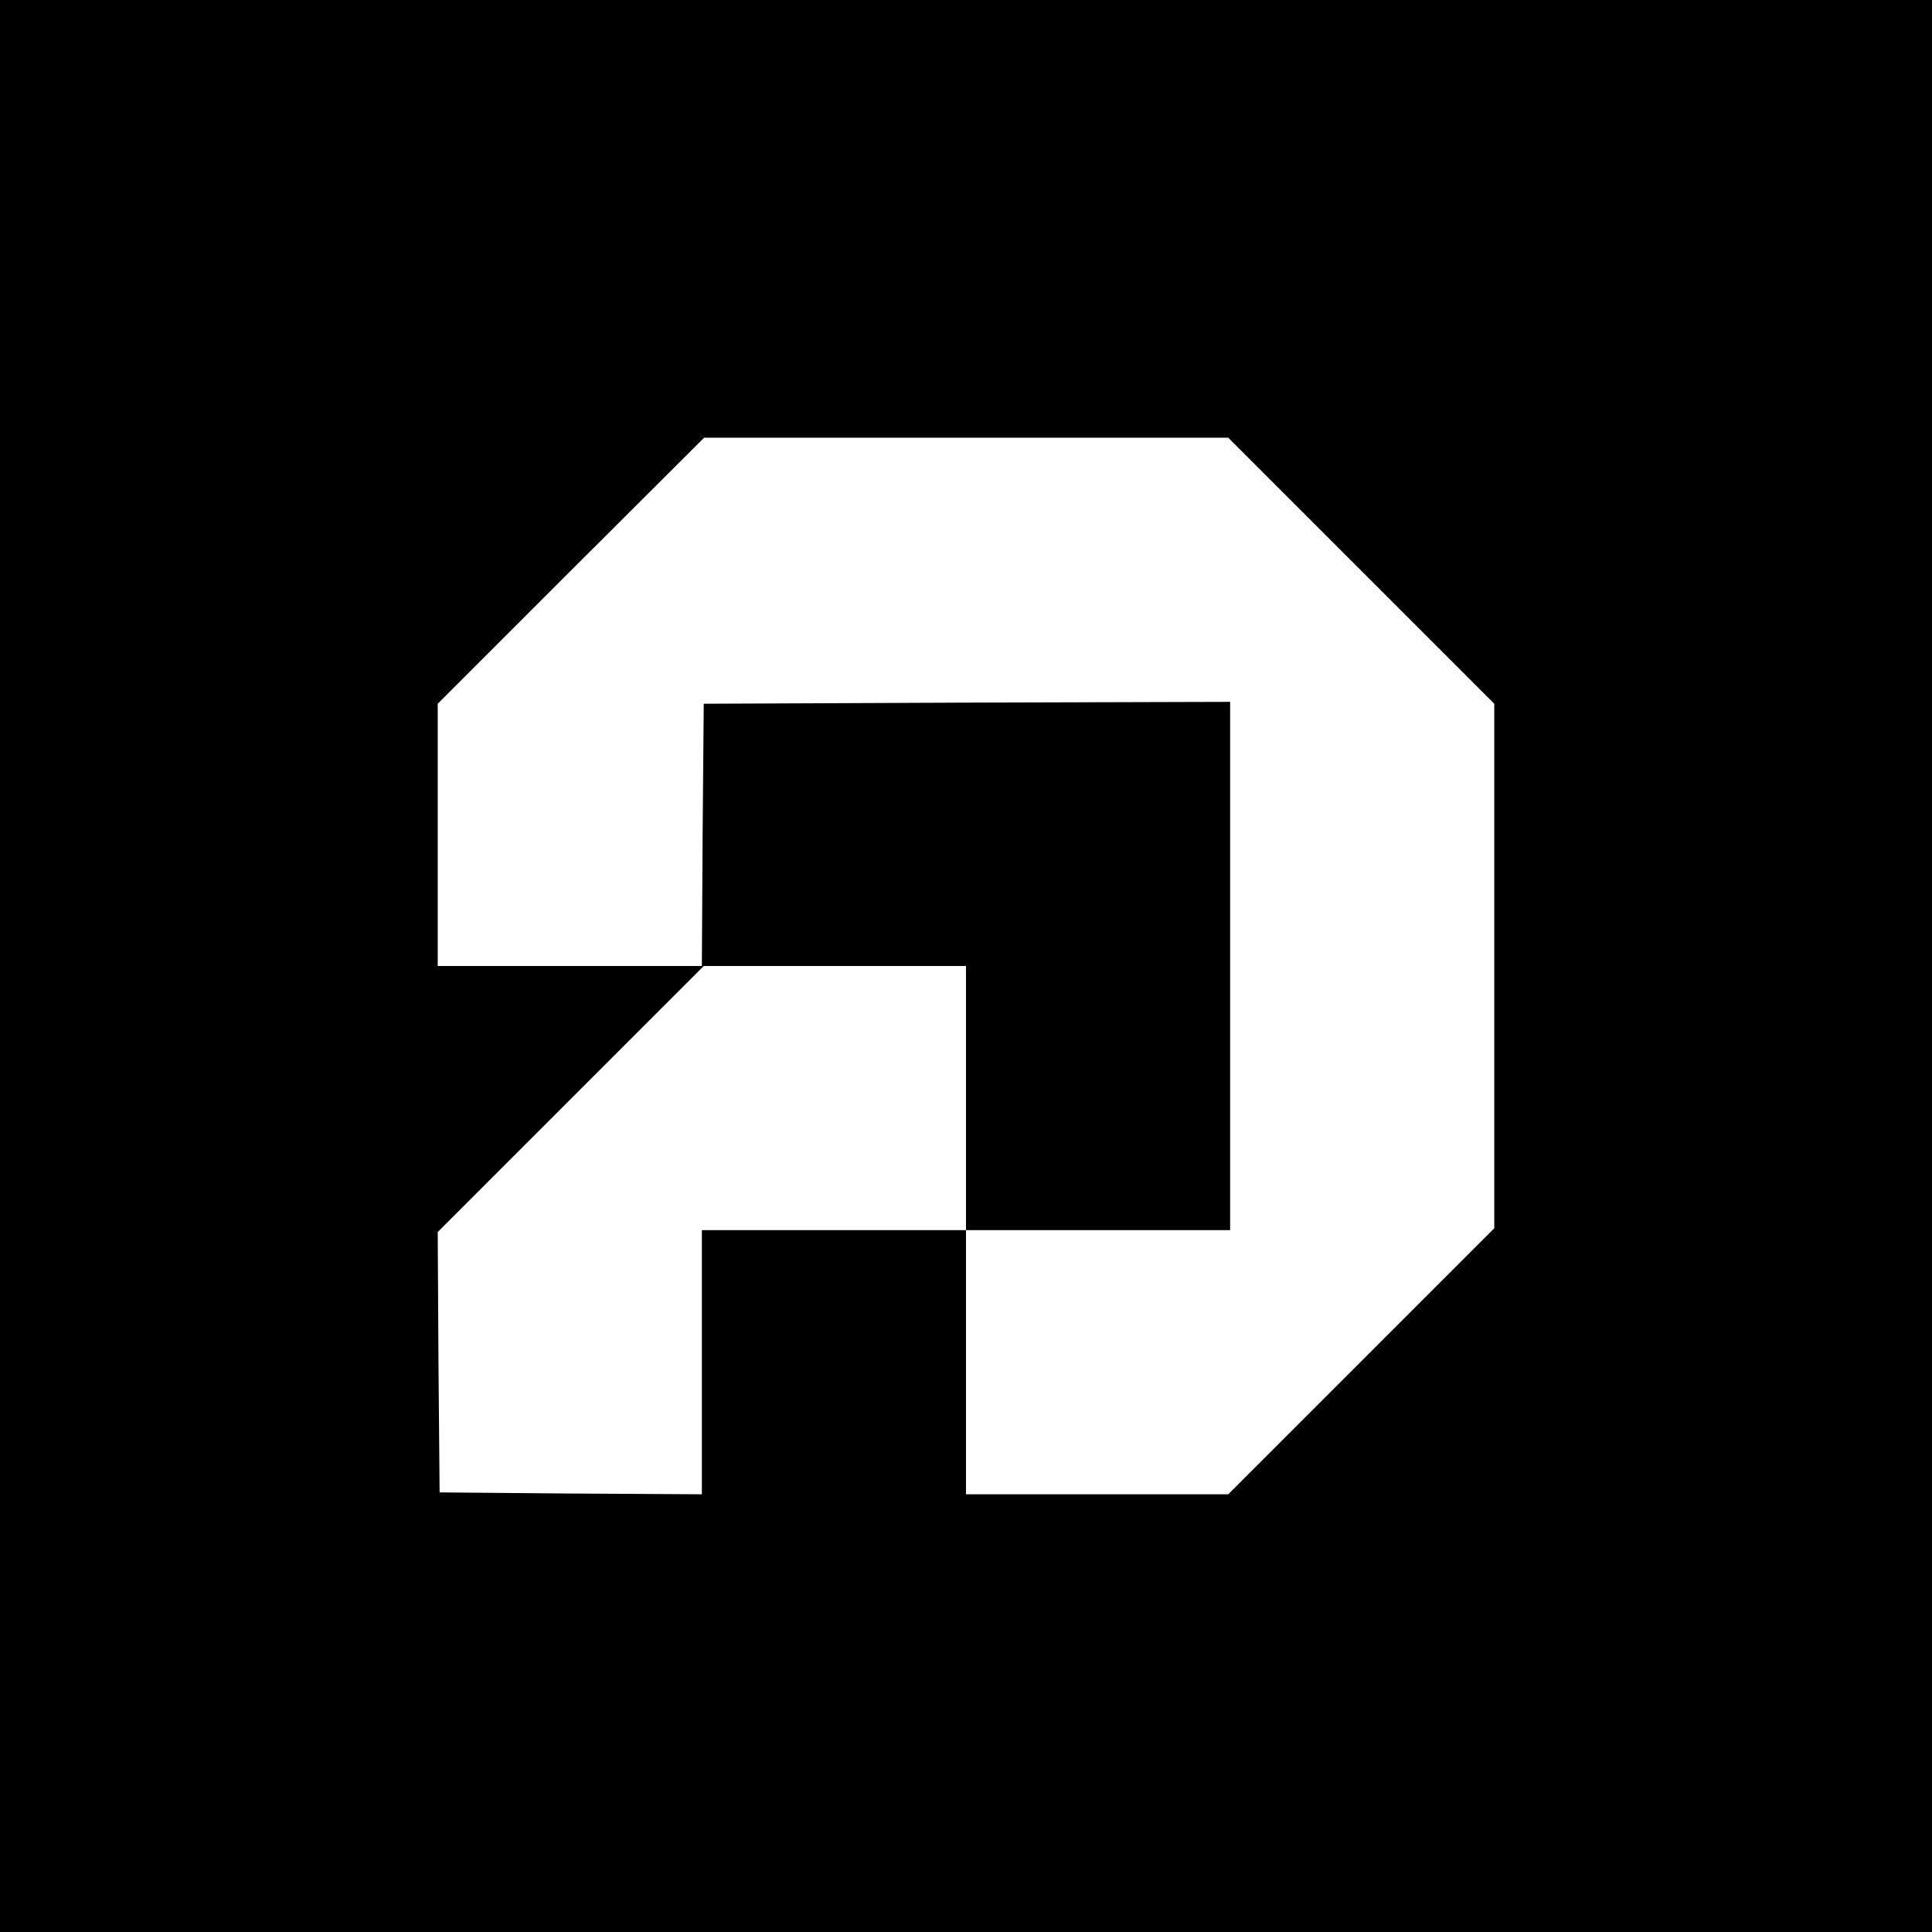
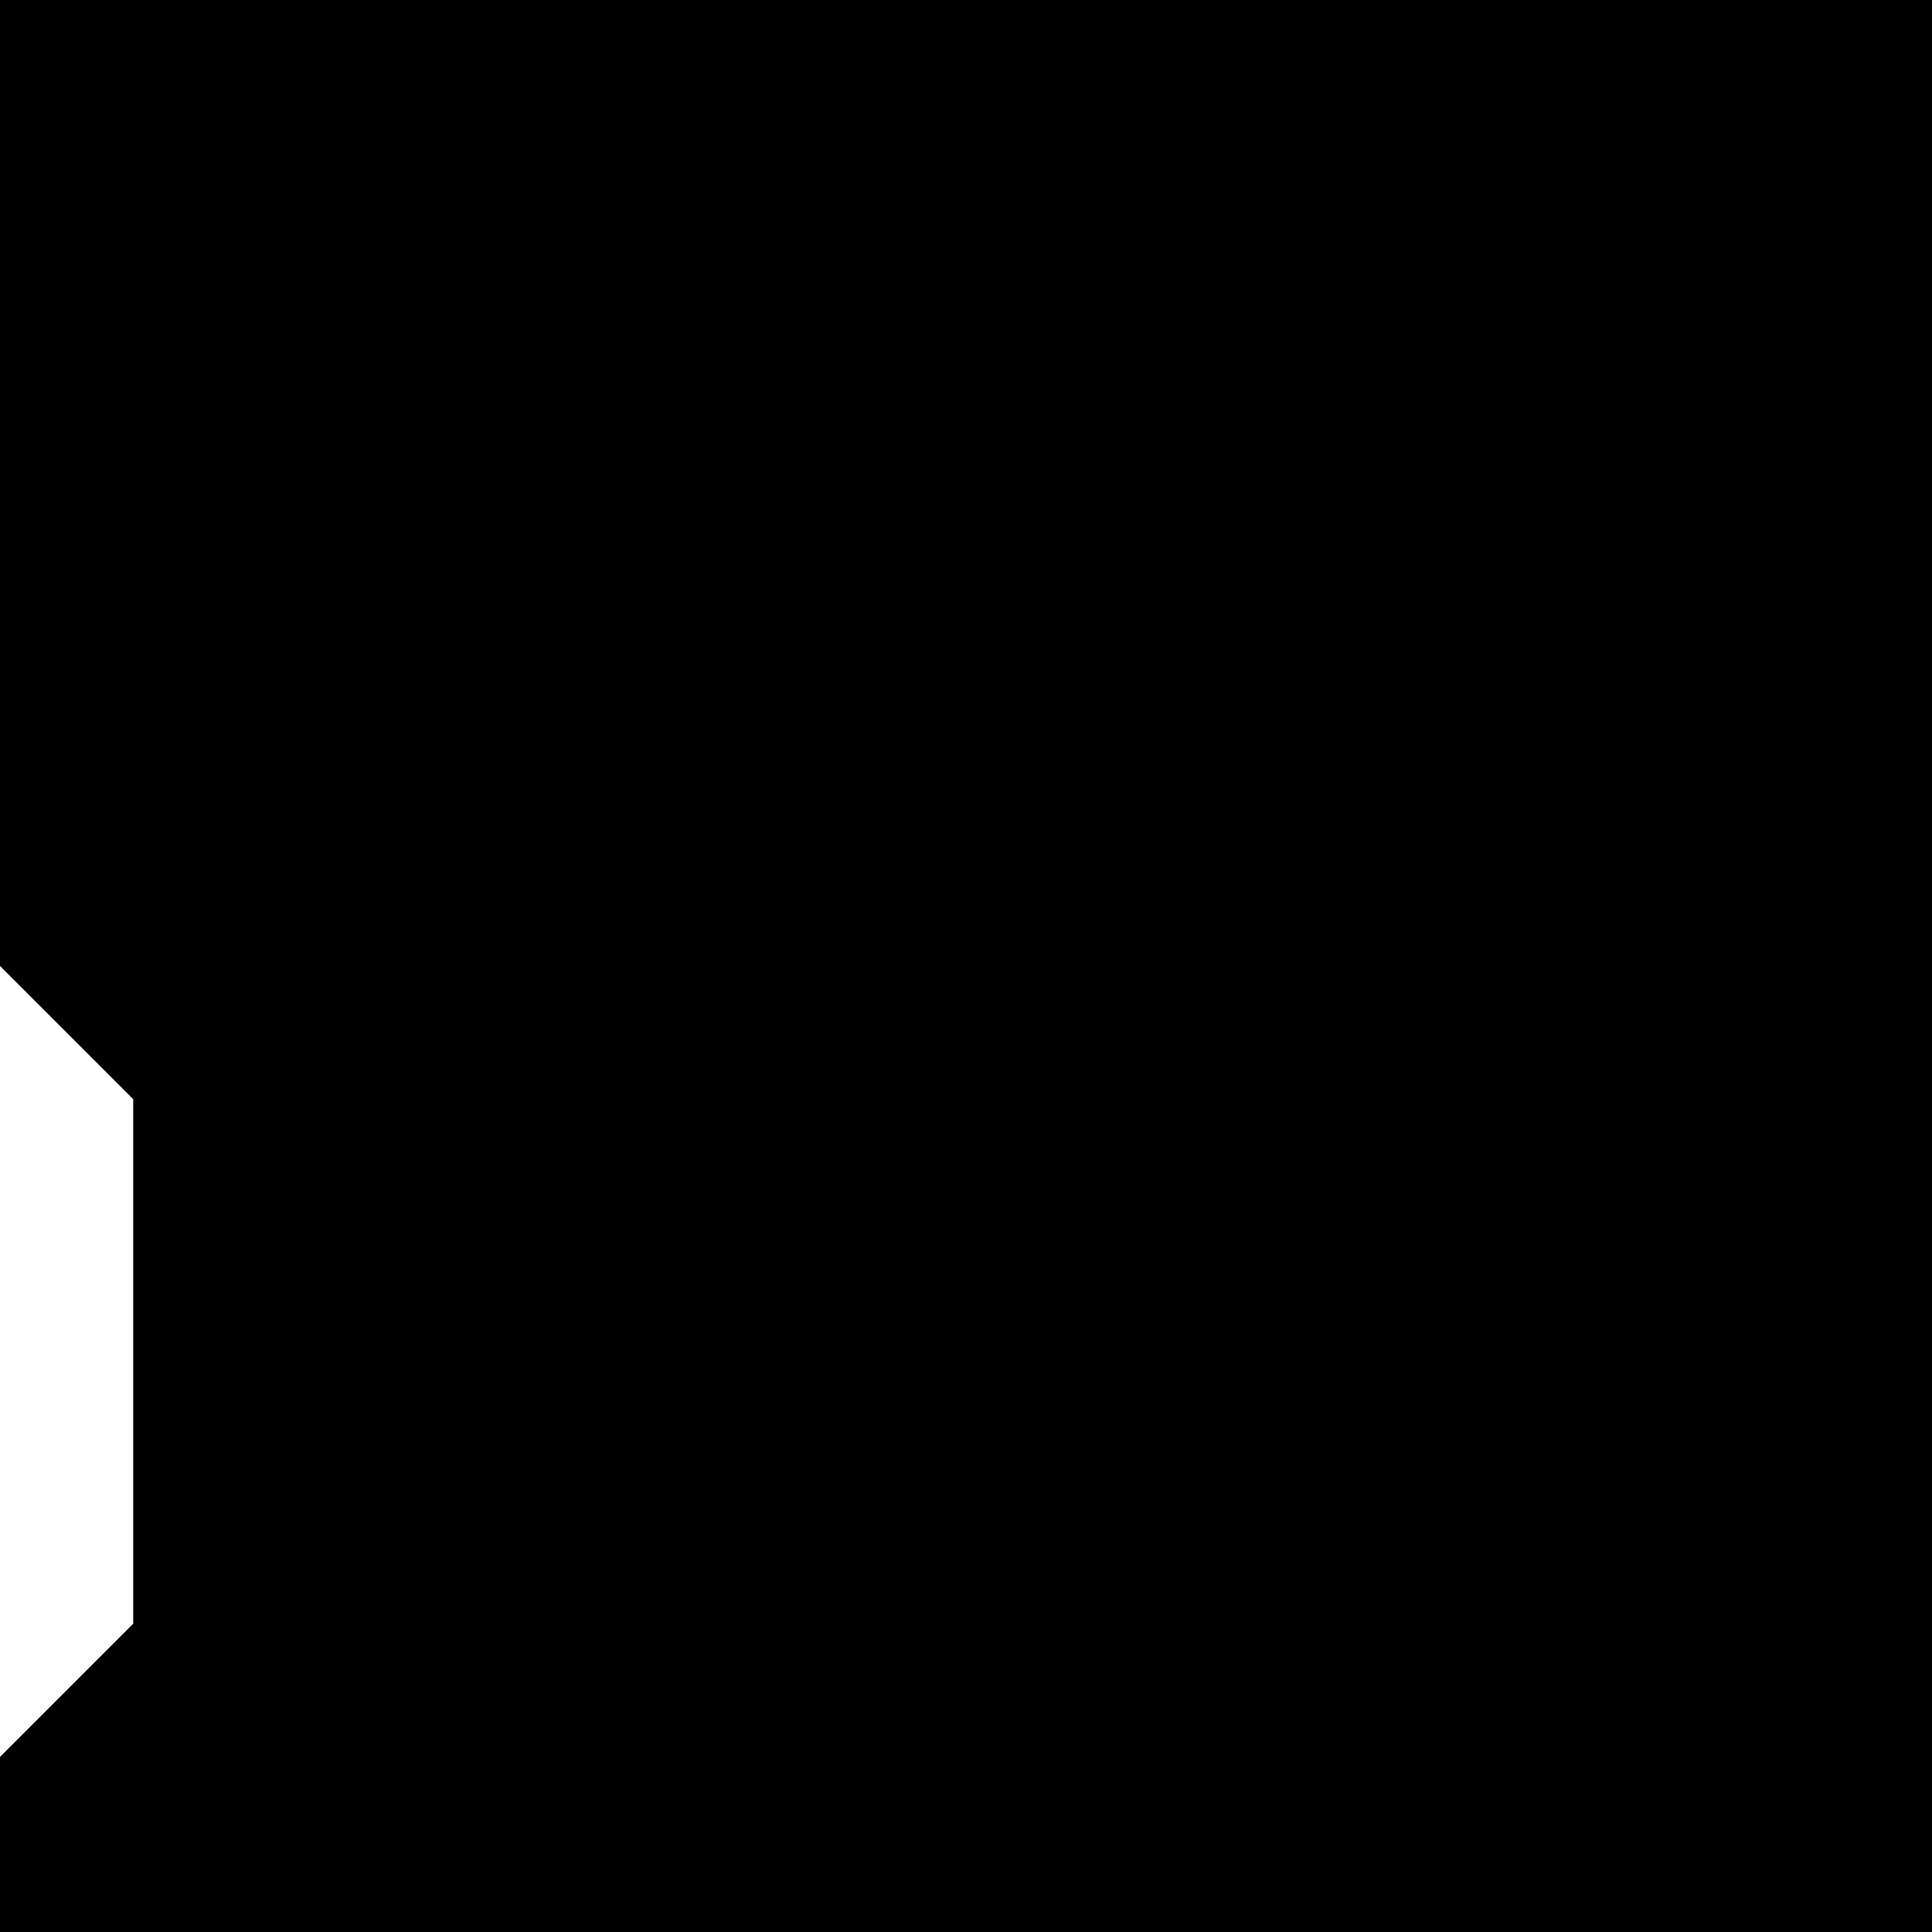
<svg xmlns="http://www.w3.org/2000/svg" version="1.0" width="512pt" height="512pt" viewBox="0 0 512 512" preserveAspectRatio="xMidYMid meet">
  <g transform="translate(0,512) scale(0.1,-0.1)" fill="#000000" stroke="none">
-     <path d="M0 2560 l0 -2560 2560 0 2560 0 0 2560 0 2560 -2560 0 -2560 0 0 -2560z m3607 1048 l353 -353 0 -695 0 -695 -352 -352 -353 -353 -347 0 -348 0 0 350 0 350 -350 0 -350 0 0 -350 0 -350 -347 2 -348 3 -3 345 -2 345 352 352 353 353 347 0 348 0 0 -350 0 -350 350 0 350 0 0 700 0 700 -697 -2 -698 -3 -3 -347 -2 -348 -350 0 -350 0 0 348 0 347 353 353 353 352 694 0 695 0 352 -352z" />
+     <path d="M0 2560 l0 -2560 2560 0 2560 0 0 2560 0 2560 -2560 0 -2560 0 0 -2560z l353 -353 0 -695 0 -695 -352 -352 -353 -353 -347 0 -348 0 0 350 0 350 -350 0 -350 0 0 -350 0 -350 -347 2 -348 3 -3 345 -2 345 352 352 353 353 347 0 348 0 0 -350 0 -350 350 0 350 0 0 700 0 700 -697 -2 -698 -3 -3 -347 -2 -348 -350 0 -350 0 0 348 0 347 353 353 353 352 694 0 695 0 352 -352z" />
  </g>
</svg>